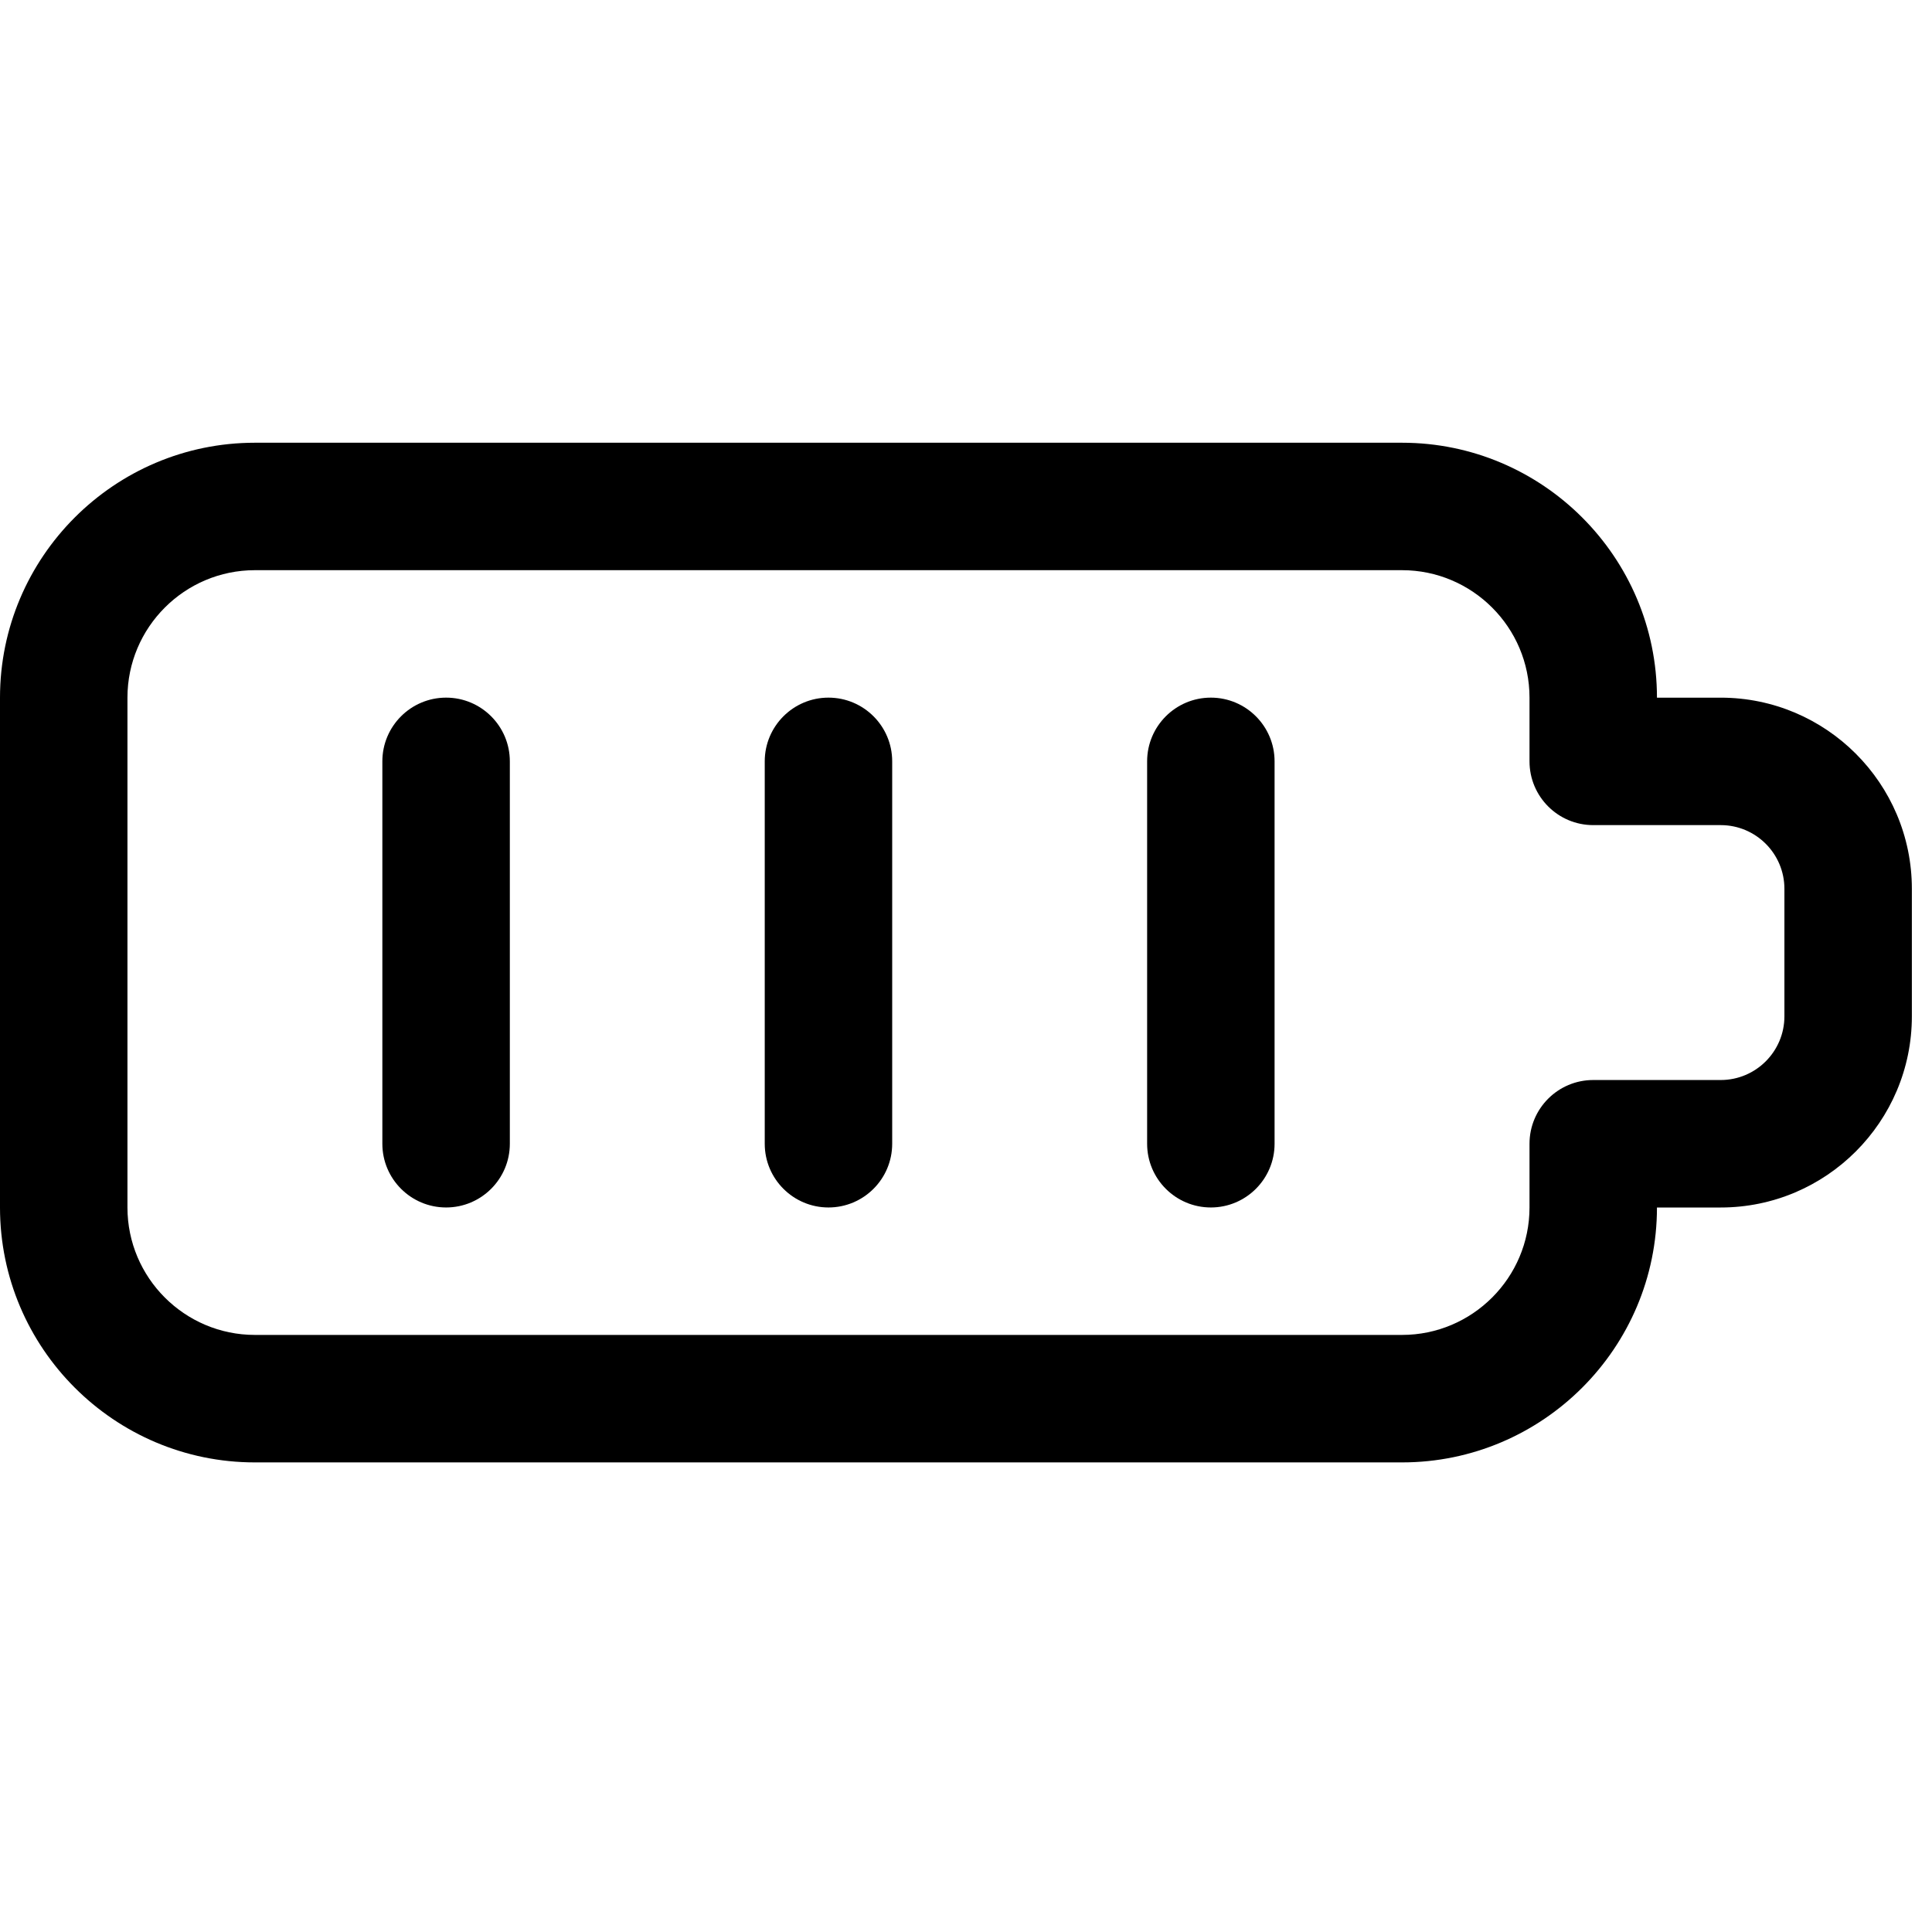
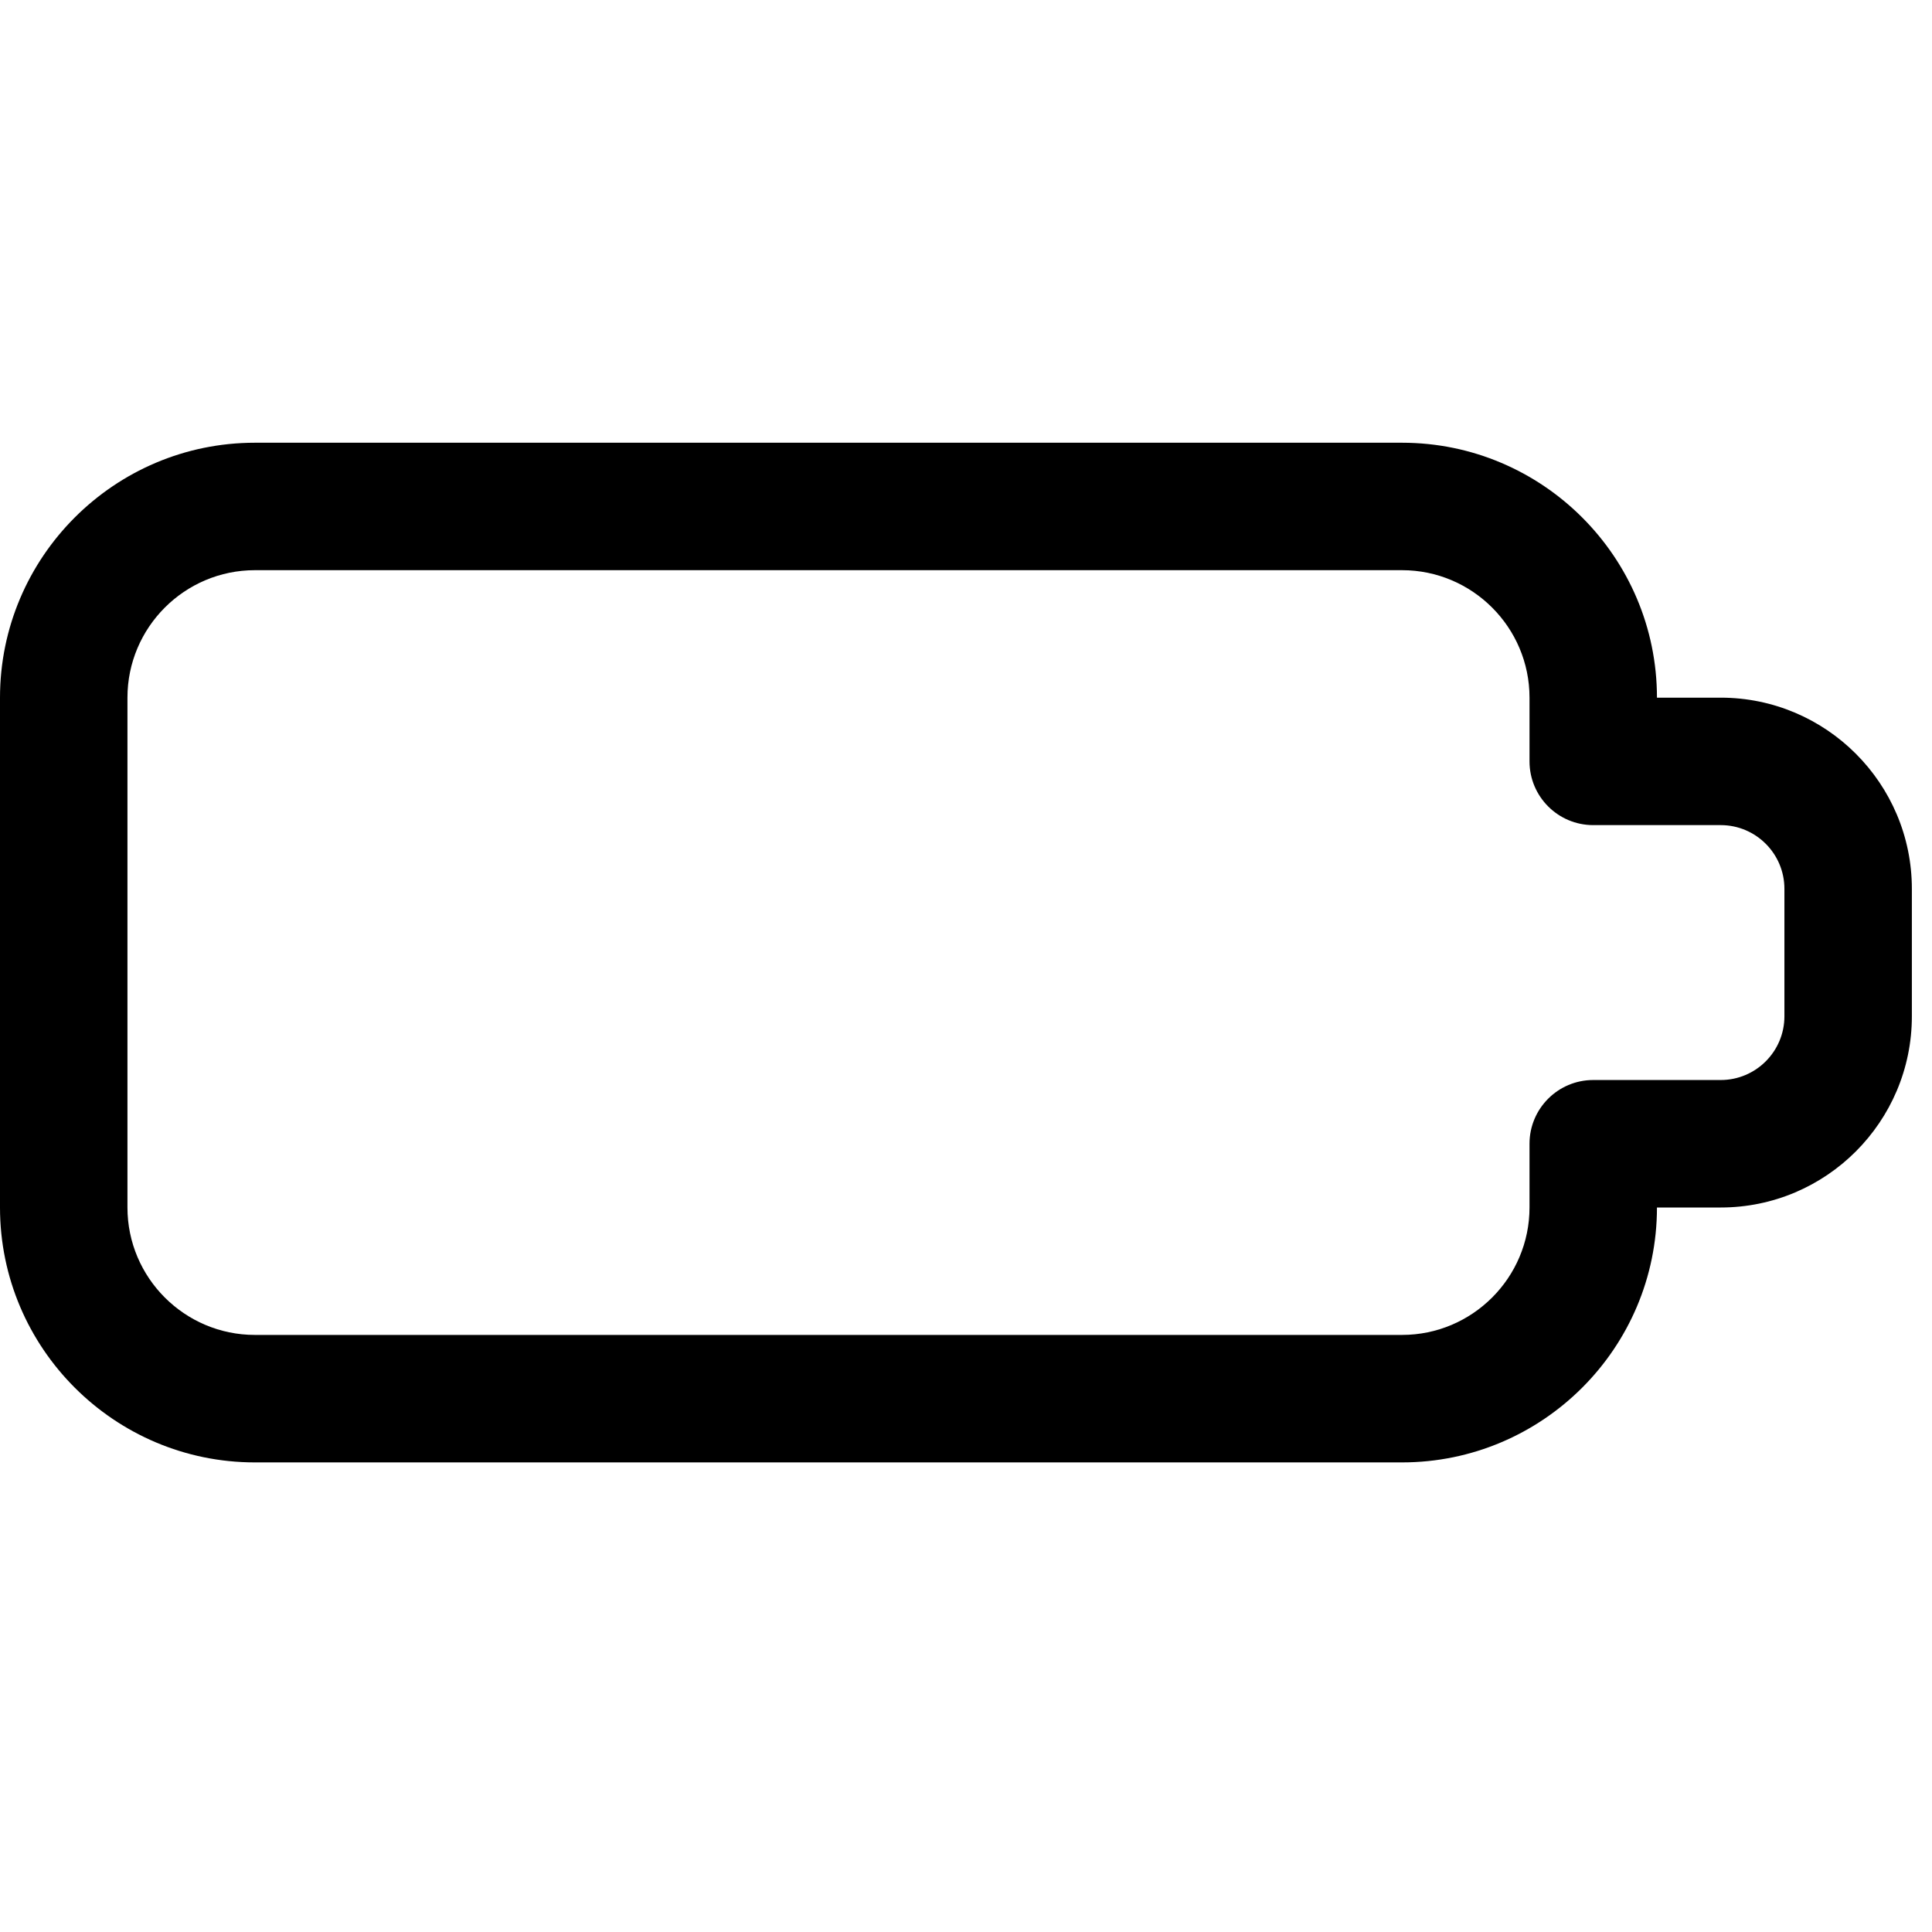
<svg xmlns="http://www.w3.org/2000/svg" width="64" height="64" viewBox="0 0 64 64" fill="none">
  <path fill-rule="evenodd" clip-rule="evenodd" d="M8.444 48.444C3.789 48.444 0 44.656 0 40V23.111C0 18.455 3.789 14.666 8.444 14.666H46.444C51.1 14.666 54.889 18.455 54.889 23.111H57C60.493 23.111 63.333 25.951 63.333 29.444V33.666C63.333 37.16 60.493 40 57 40H54.889C54.889 44.656 51.1 48.444 46.444 48.444H8.444ZM8.444 18.888C6.117 18.888 4.222 20.783 4.222 23.11V39.999C4.222 42.327 6.117 44.221 8.444 44.221H46.444C48.772 44.221 50.667 42.327 50.667 39.999V37.888C50.667 36.723 51.612 35.777 52.778 35.777H57C58.165 35.777 59.111 34.831 59.111 33.666V29.444C59.111 28.278 58.165 27.333 57 27.333H52.778C51.612 27.333 50.667 26.387 50.667 25.221V23.11C50.667 20.783 48.772 18.888 46.444 18.888H8.444Z" fill="black" />
-   <path fill-rule="evenodd" clip-rule="evenodd" d="M14.778 39.999C13.612 39.999 12.666 39.053 12.666 37.888V25.221C12.666 24.056 13.612 23.11 14.778 23.11C15.943 23.11 16.889 24.056 16.889 25.221V37.888C16.889 39.053 15.943 39.999 14.778 39.999Z" fill="black" />
-   <path fill-rule="evenodd" clip-rule="evenodd" d="M27.444 39.999C26.279 39.999 25.333 39.053 25.333 37.888V25.221C25.333 24.056 26.279 23.11 27.444 23.11C28.61 23.11 29.555 24.056 29.555 25.221V37.888C29.555 39.053 28.61 39.999 27.444 39.999Z" fill="black" />
-   <path fill-rule="evenodd" clip-rule="evenodd" d="M40.111 39.999C38.946 39.999 38 39.053 38 37.888V25.221C38 24.056 38.946 23.11 40.111 23.11C41.276 23.11 42.222 24.056 42.222 25.221V37.888C42.222 39.053 41.276 39.999 40.111 39.999Z" fill="black" />
</svg>